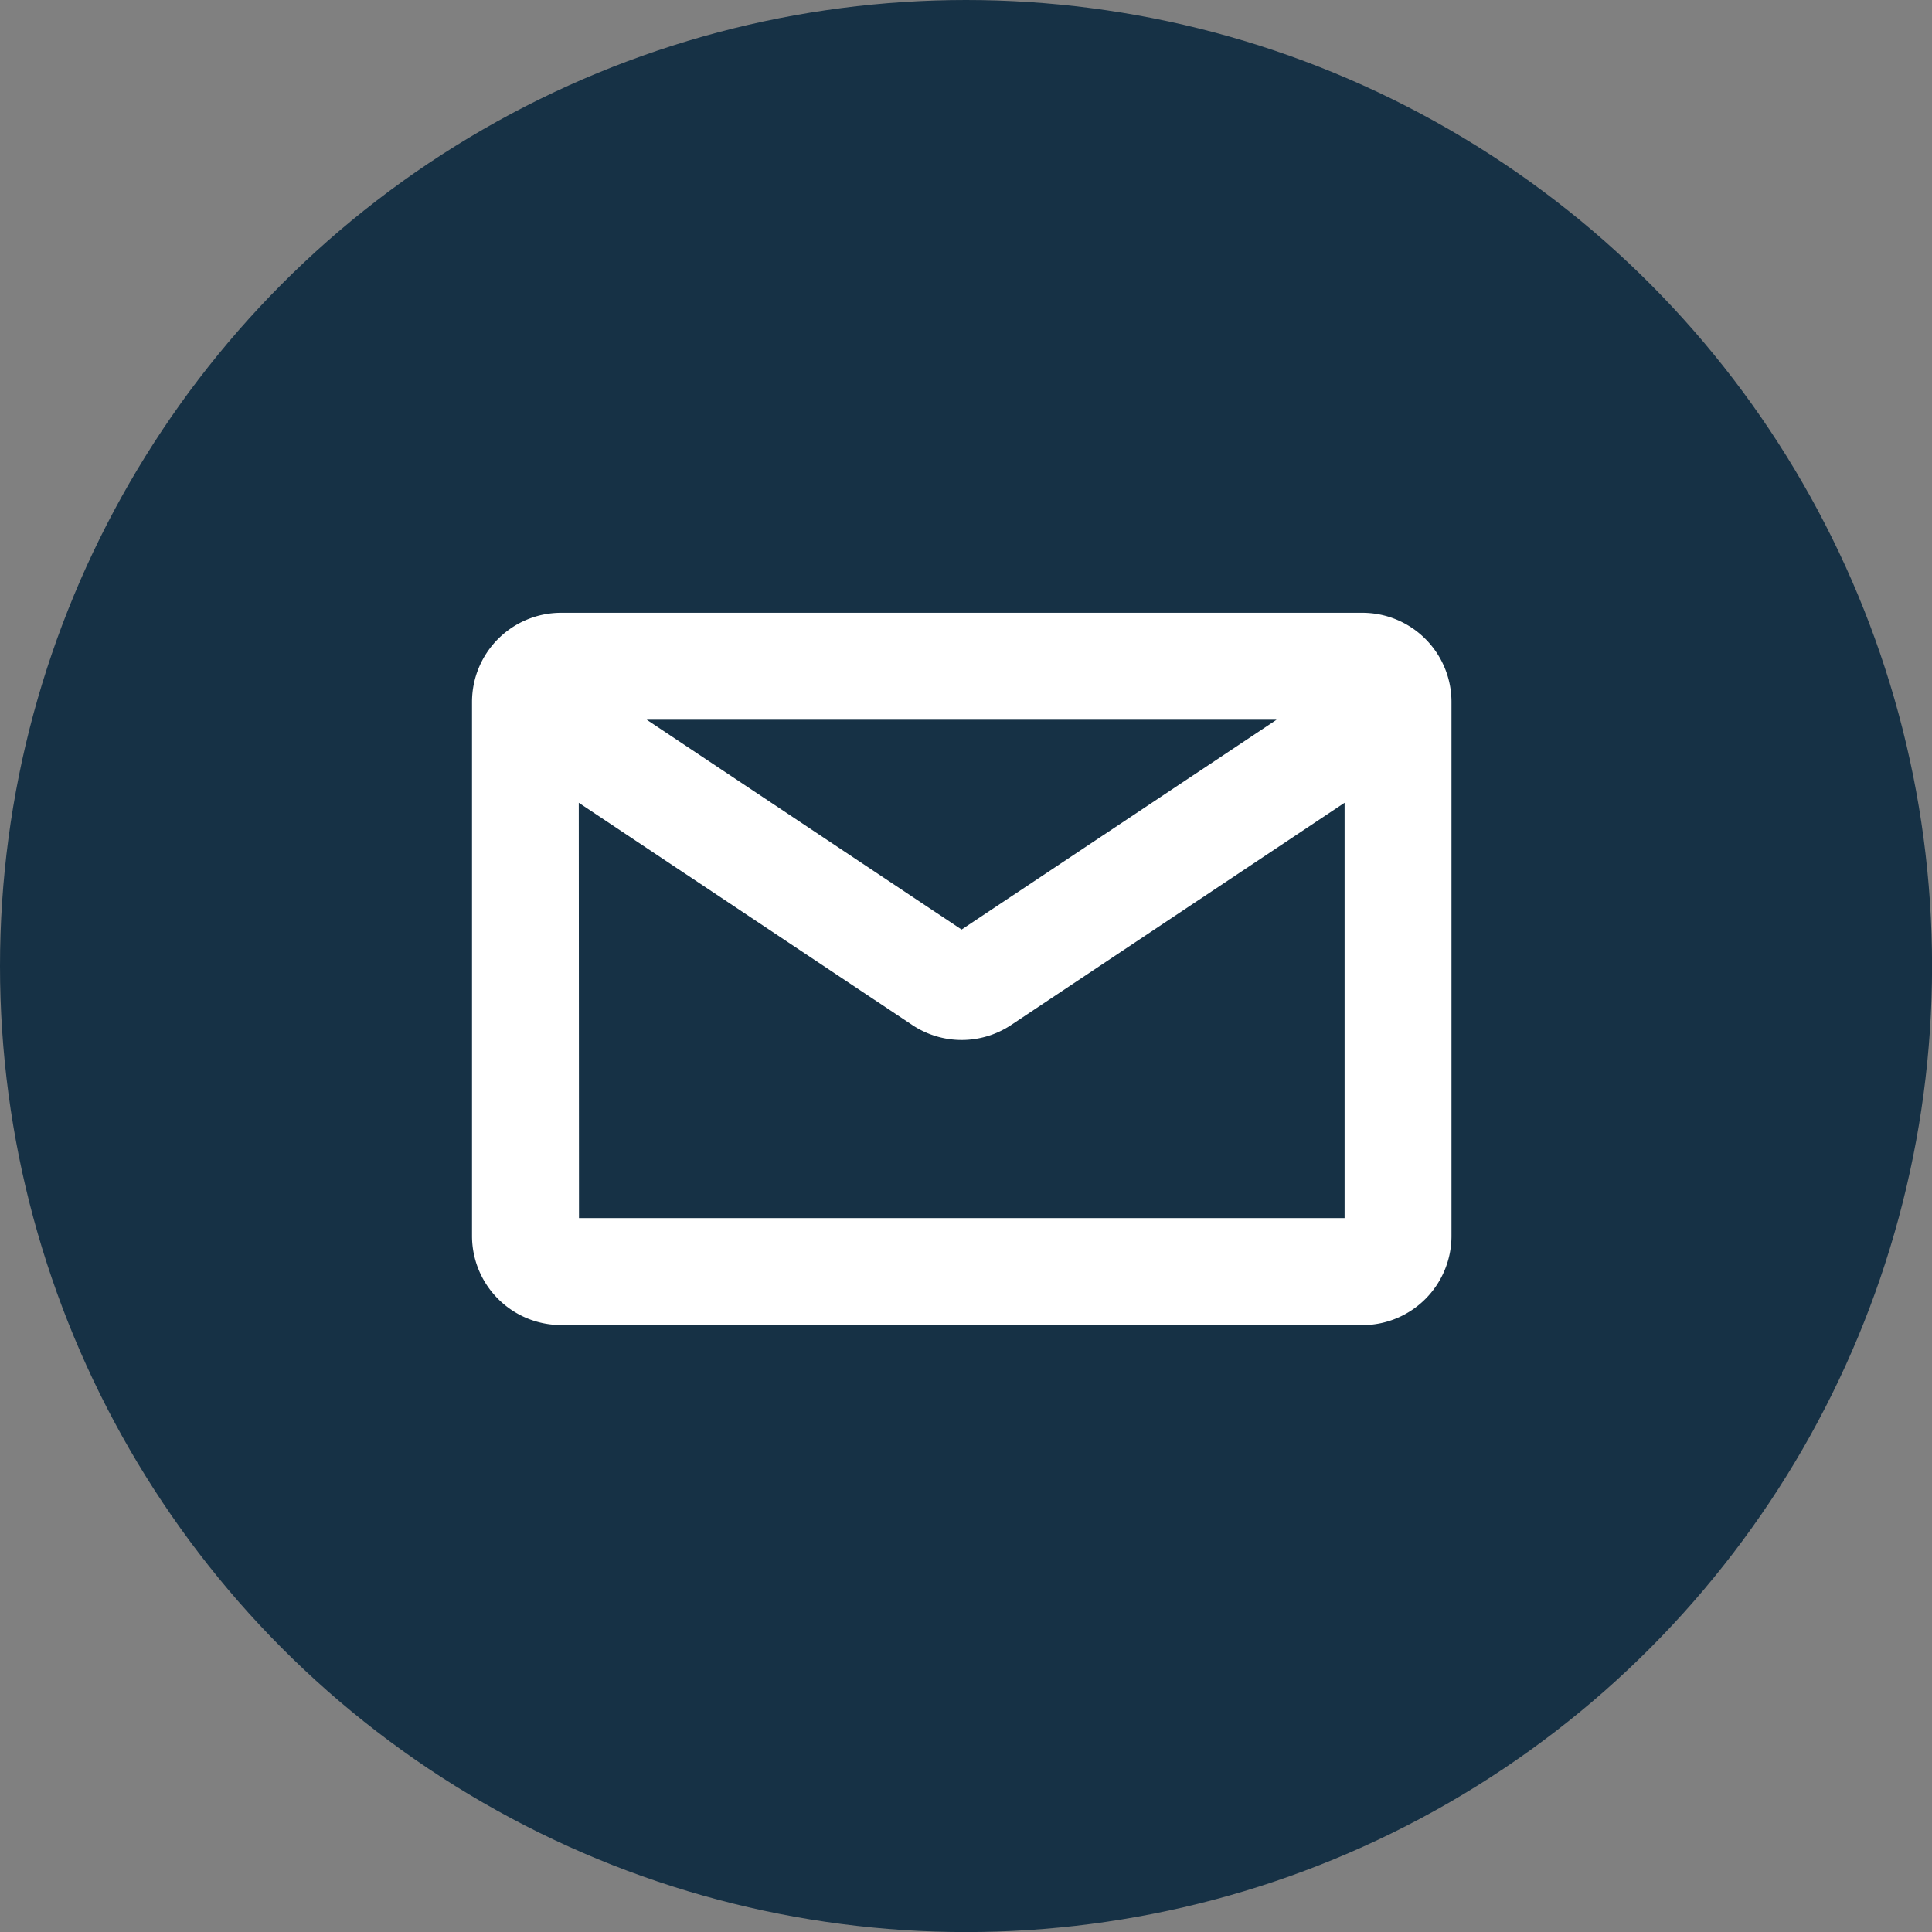
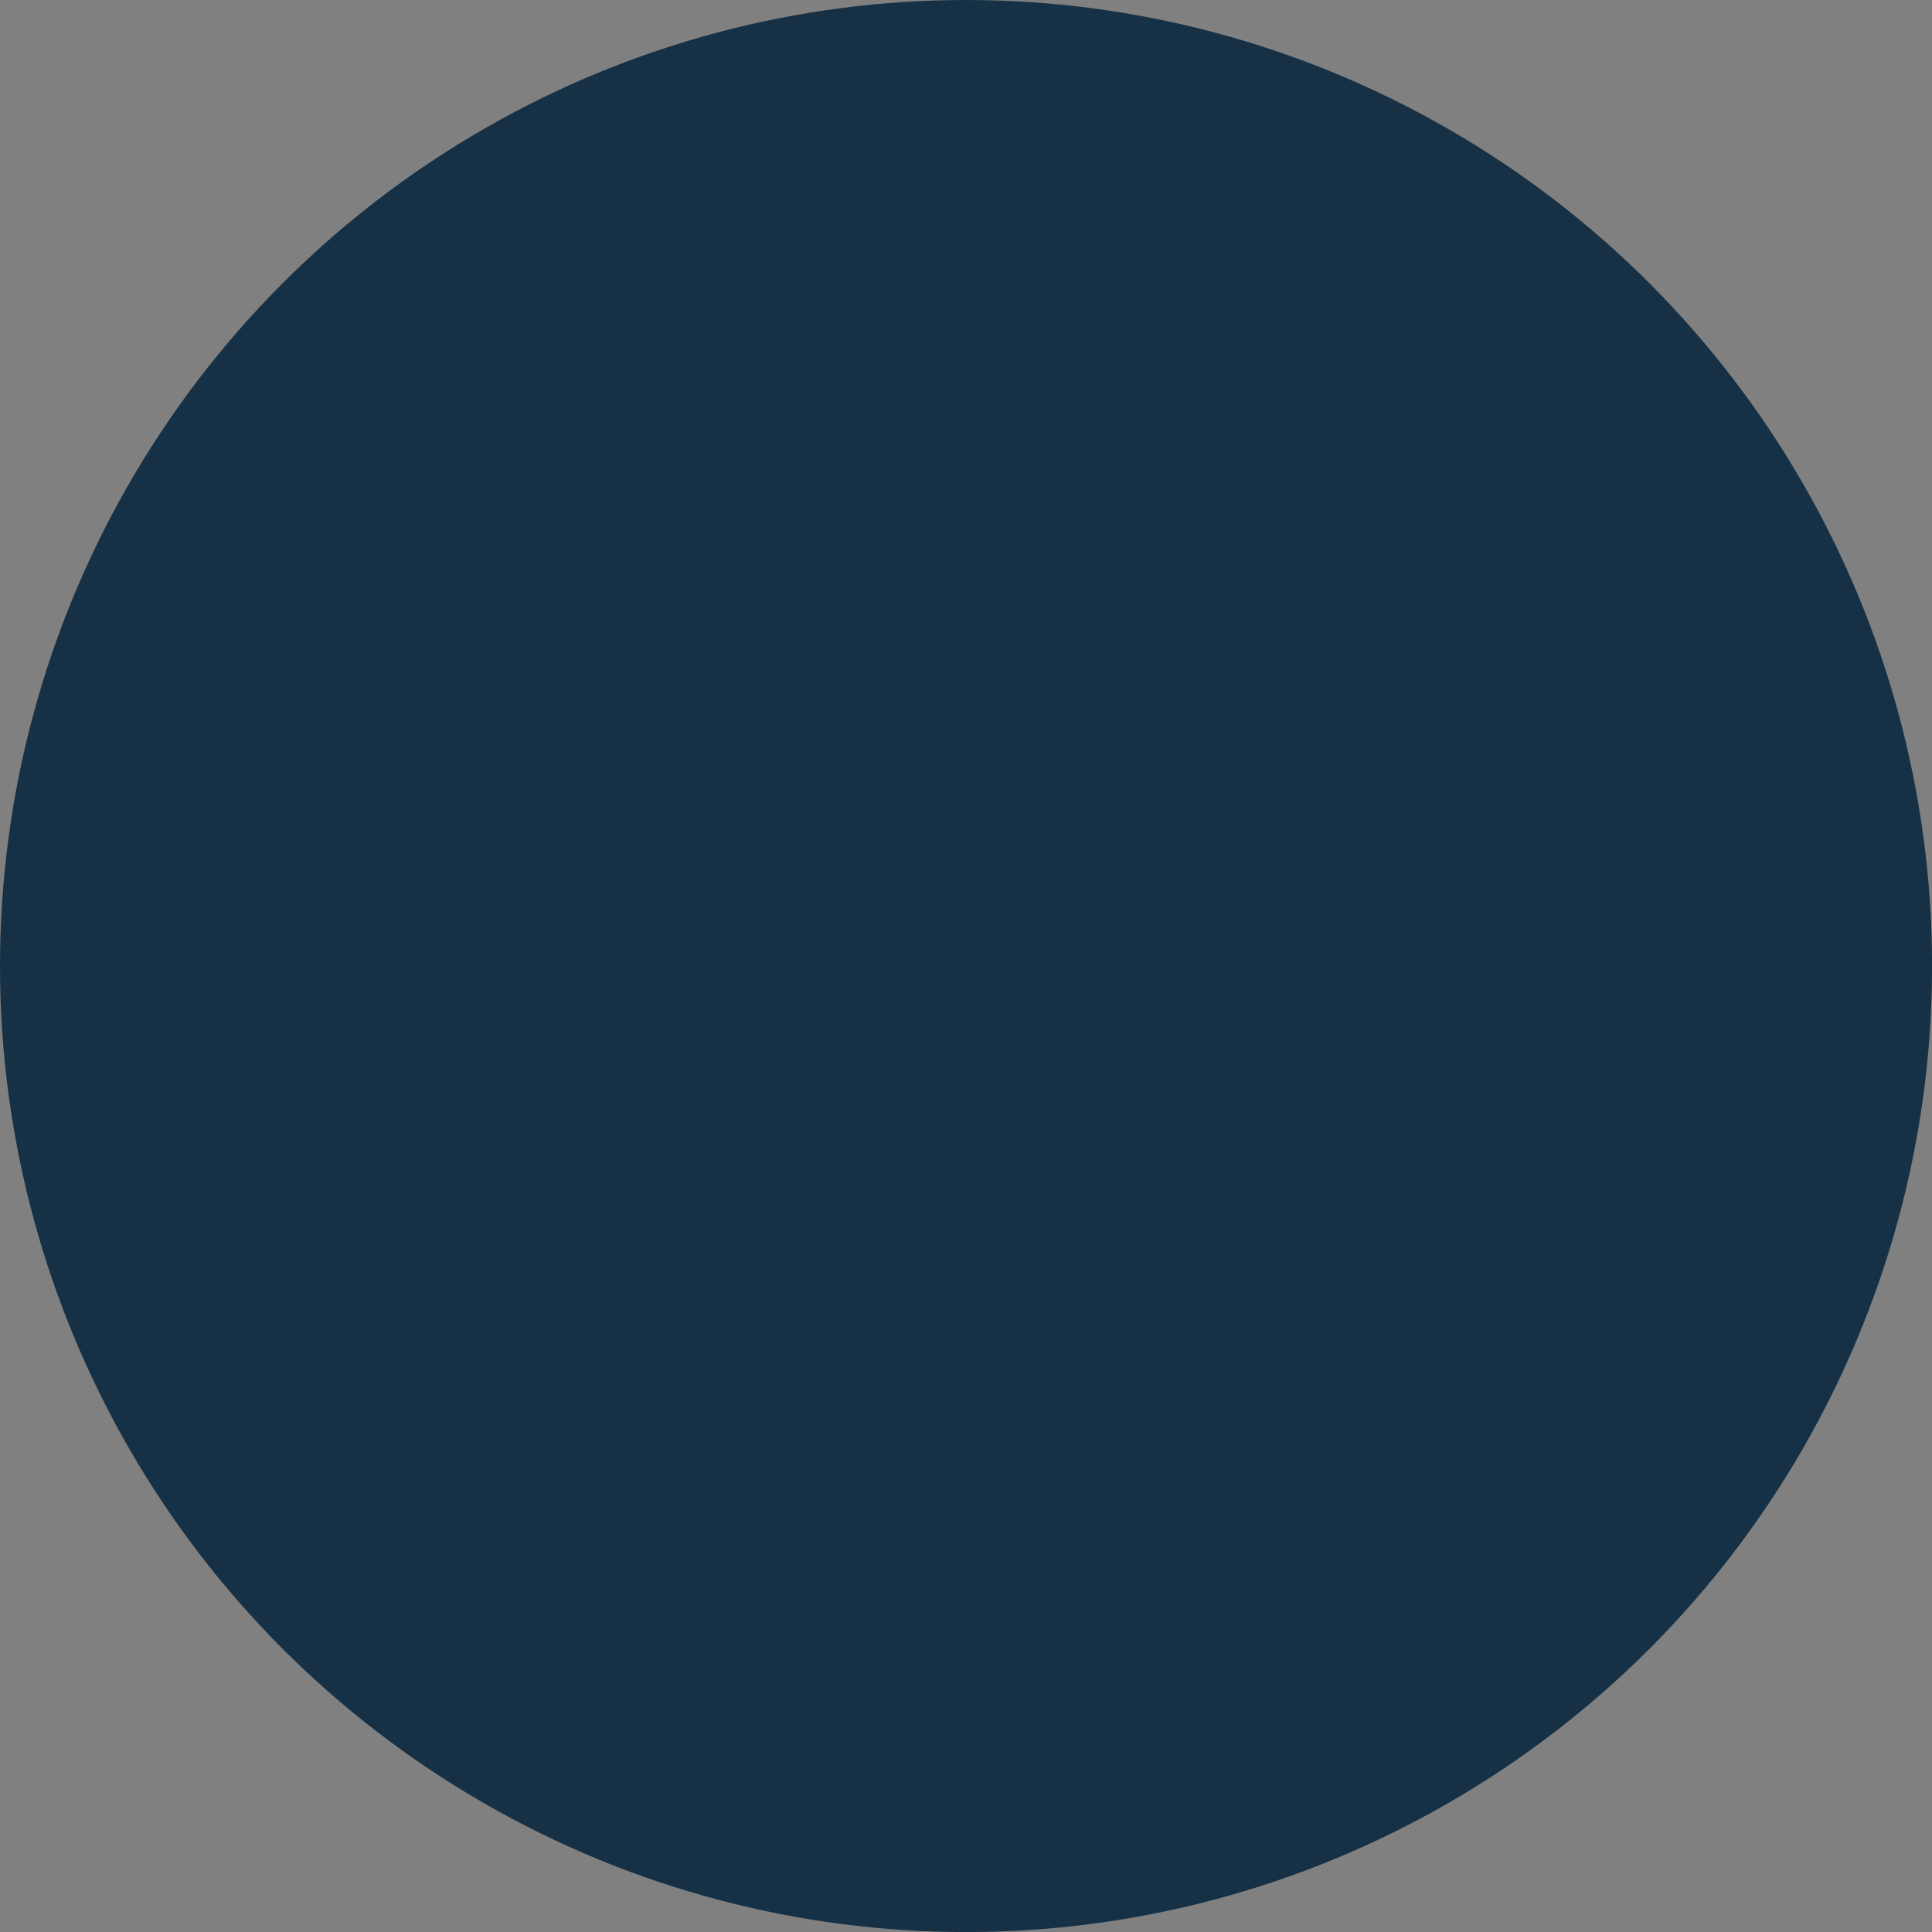
<svg xmlns="http://www.w3.org/2000/svg" data-name="Group 10750" height="28.178" id="Group_10750" viewBox="0 0 28.177 28.178" width="28.177">
  <rect x="0" y="0" width="28.177" height="28.178" fill="#808080" stroke="none" />
  <g data-name="Group 4751" id="Group_4751" transform="translate(0 0)">
    <ellipse cx="14.089" cy="14.089" data-name="Ellipse 278" fill="#163145" id="Ellipse_278" rx="14.089" ry="14.089" />
  </g>
-   <path d="M1.3,10.388A1.3,1.3,0,0,1,0,9.089V1.3A1.3,1.3,0,0,1,1.3,0H12.985a1.3,1.3,0,0,1,1.3,1.3V9.089a1.3,1.3,0,0,1-1.3,1.3Zm.26-1.56H12.726V2.771L7.861,6.013a1.3,1.3,0,0,1-1.439,0L1.557,2.771ZM7.14,4.62,11.734,1.56H2.548Z" data-name="Union 2" fill="#fff" id="Union_2" transform="translate(6.884 8.937)" />
</svg>